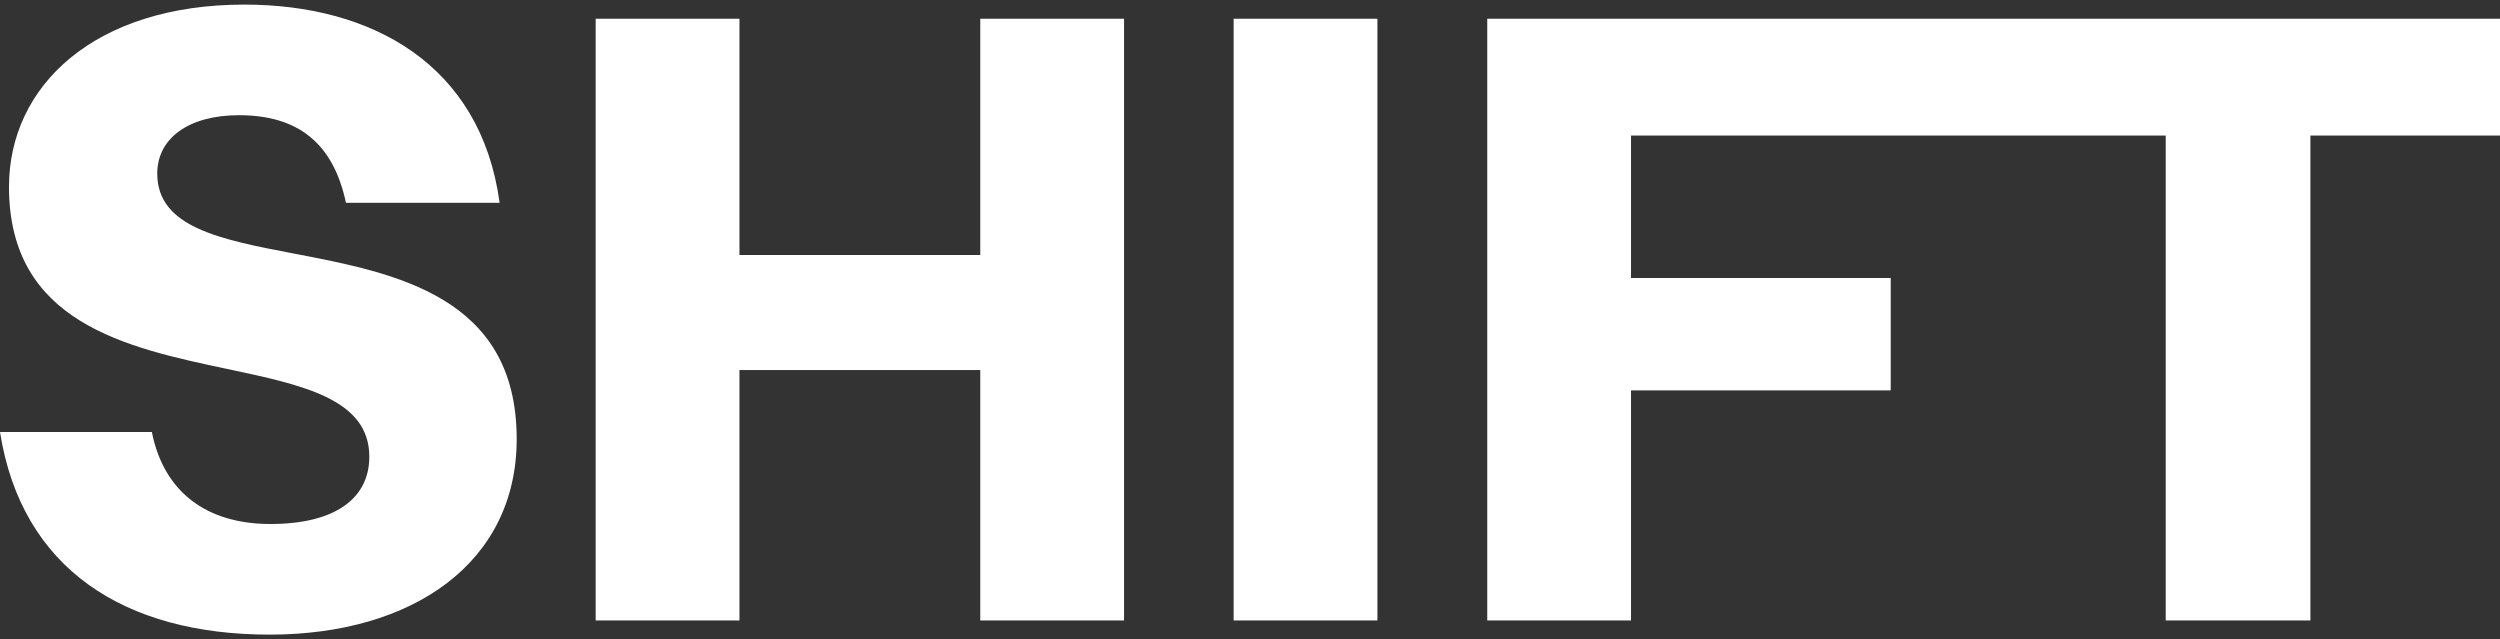
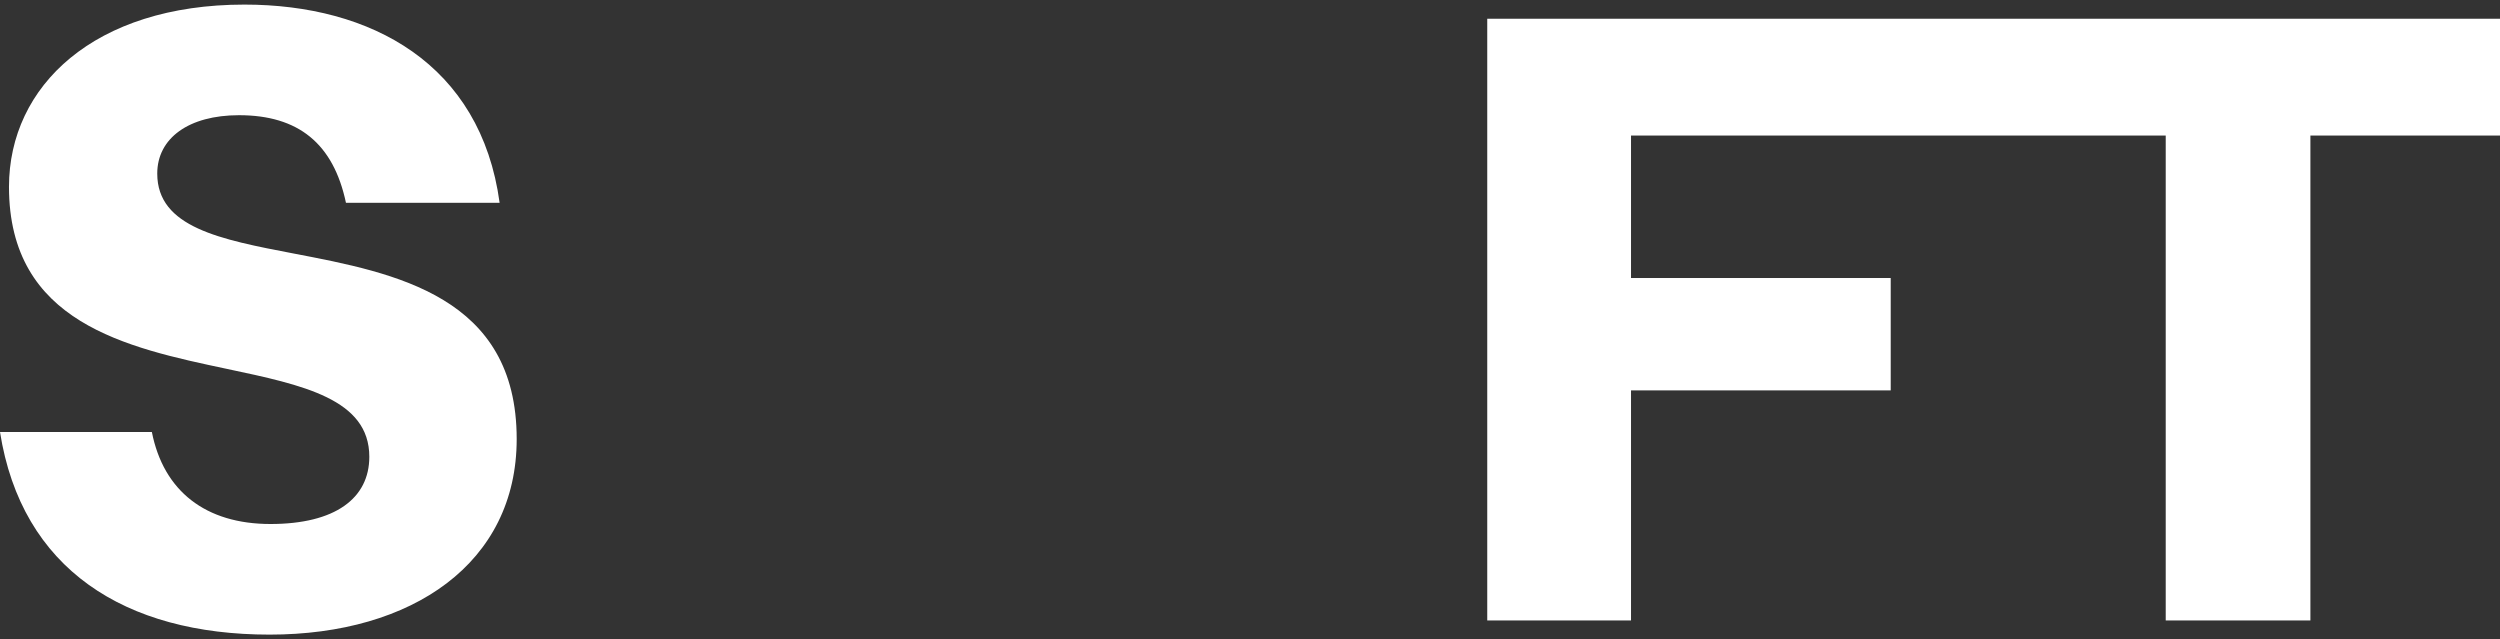
<svg xmlns="http://www.w3.org/2000/svg" width="352" height="90" viewBox="0 0 352 90" fill="none">
  <rect x="0" y="0" width="352" height="90" fill="#333333" stroke="none" />
  <path d="M22.141 24.443C22.141 32.018 31.041 33.722 41.376 35.701C55.687 38.441 72.75 41.708 72.75 61.819C72.75 79.262 58.073 89.354 37.956 89.354C17.586 89.354 3.036 80.134 0 60.823H21.382C23.027 69.17 28.973 73.78 38.083 73.78C47.192 73.78 52 70.167 52 64.311C52 56.185 42.657 54.207 31.99 51.948C17.8 48.944 1.265 45.444 1.265 26.311C1.265 12.108 13.285 0.646 34.414 0.646C52.253 0.646 67.689 8.993 70.346 28.554H48.711C46.939 20.207 42.005 16.22 33.655 16.22C26.569 16.22 22.141 19.459 22.141 24.443Z" fill="white" />
-   <path d="M83.871 87.36V2.639H104.115V35.905H138.022V2.639H158.266V87.36H138.022V52.102H104.115V87.36H83.871Z" fill="white" />
-   <path d="M173.696 2.639V87.36H193.94V2.639H173.696Z" fill="white" />
  <path d="M209.404 87.36V2.639H352V19.085H325.304V87.36H304.934V19.085H229.647V39.144H266.212V54.967H229.647V87.36H209.404Z" fill="white" />
</svg>